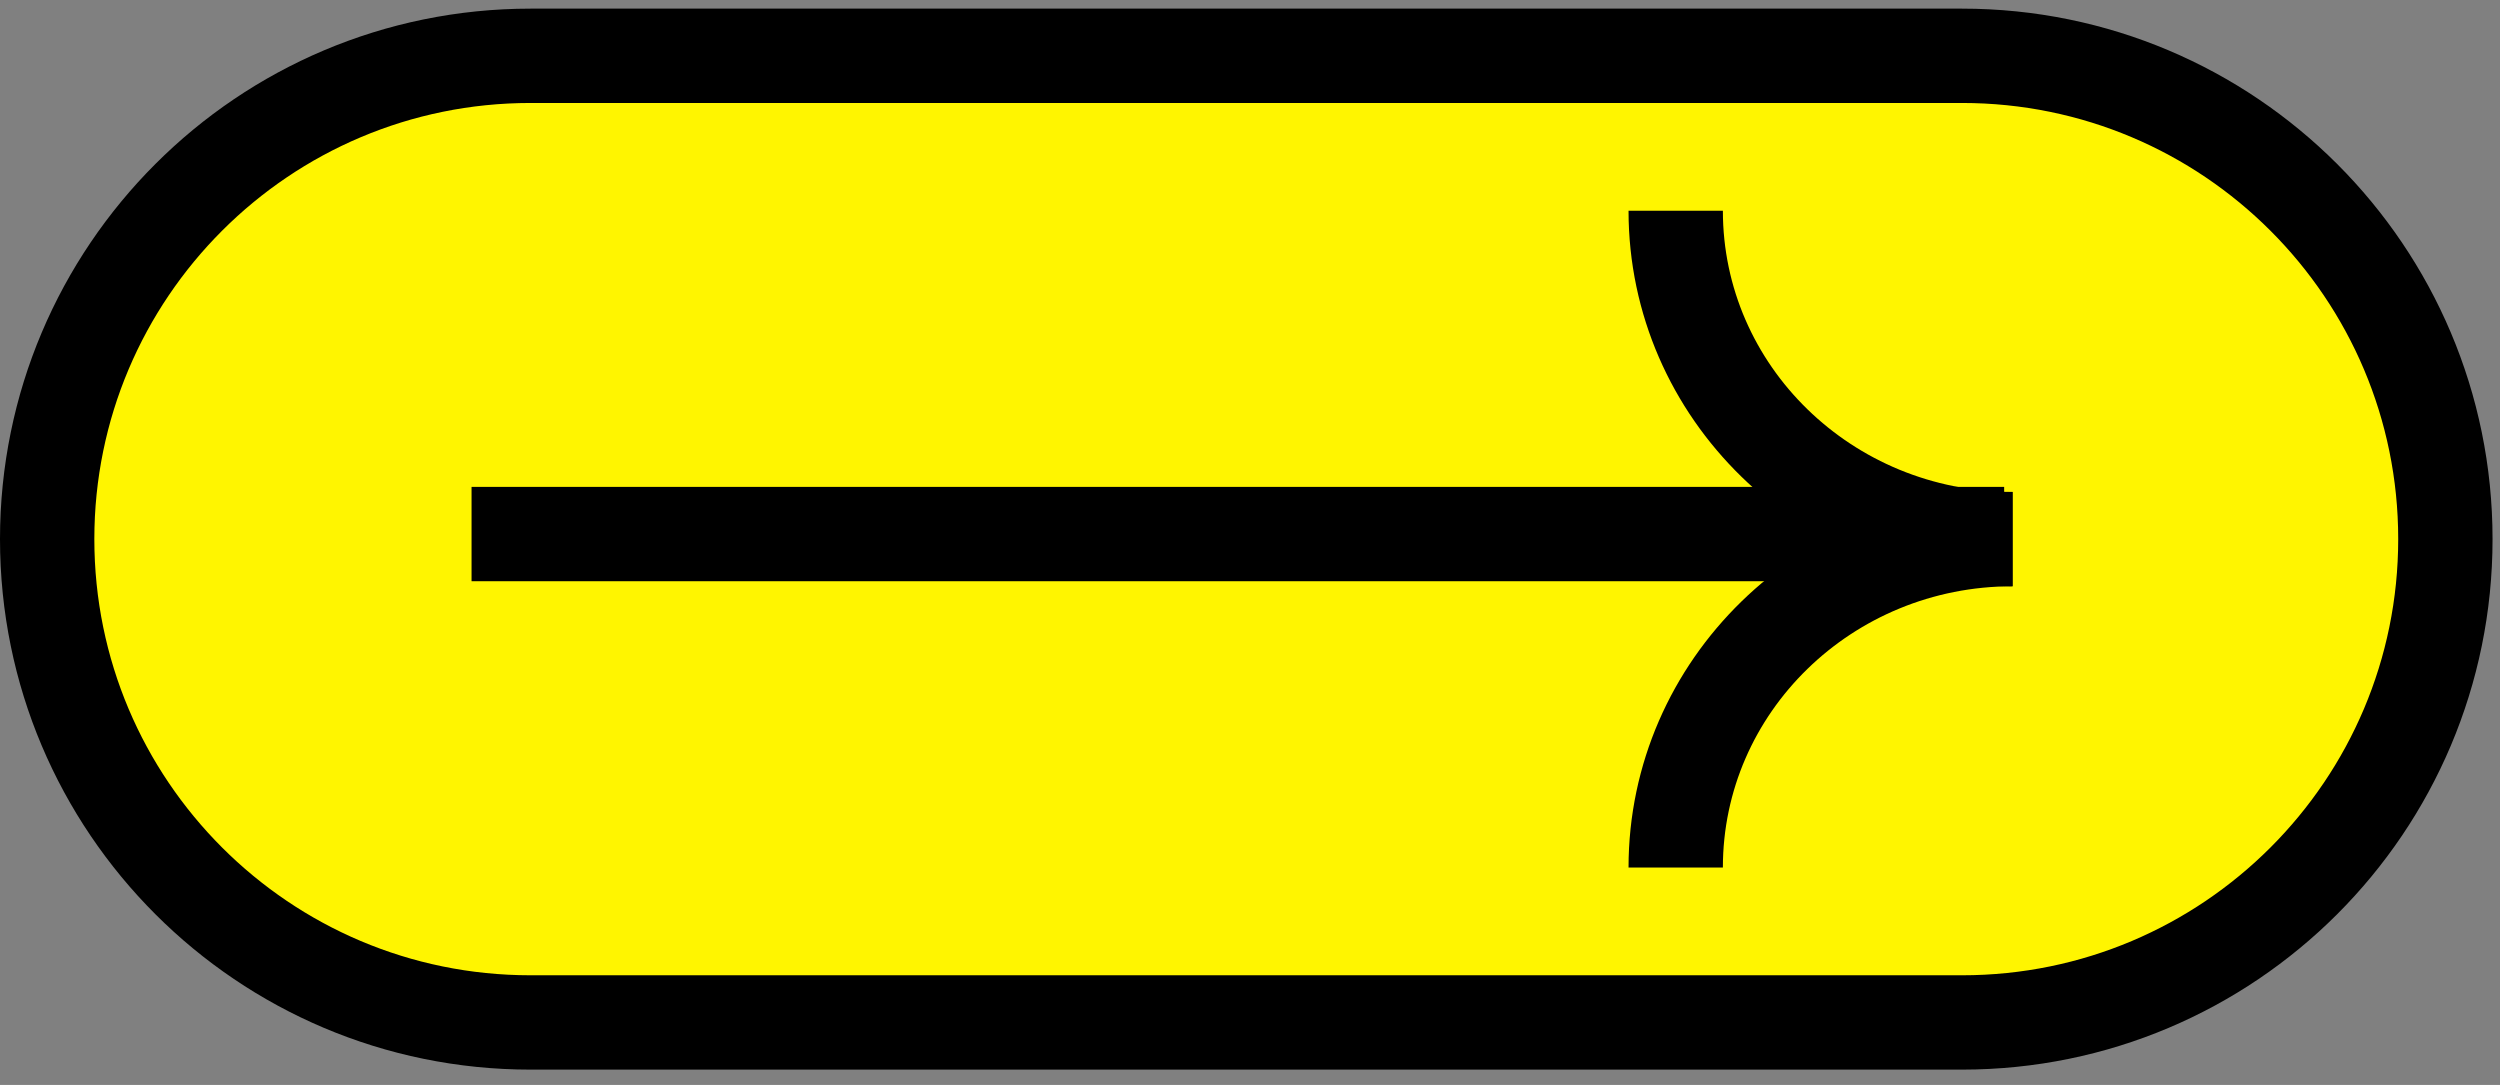
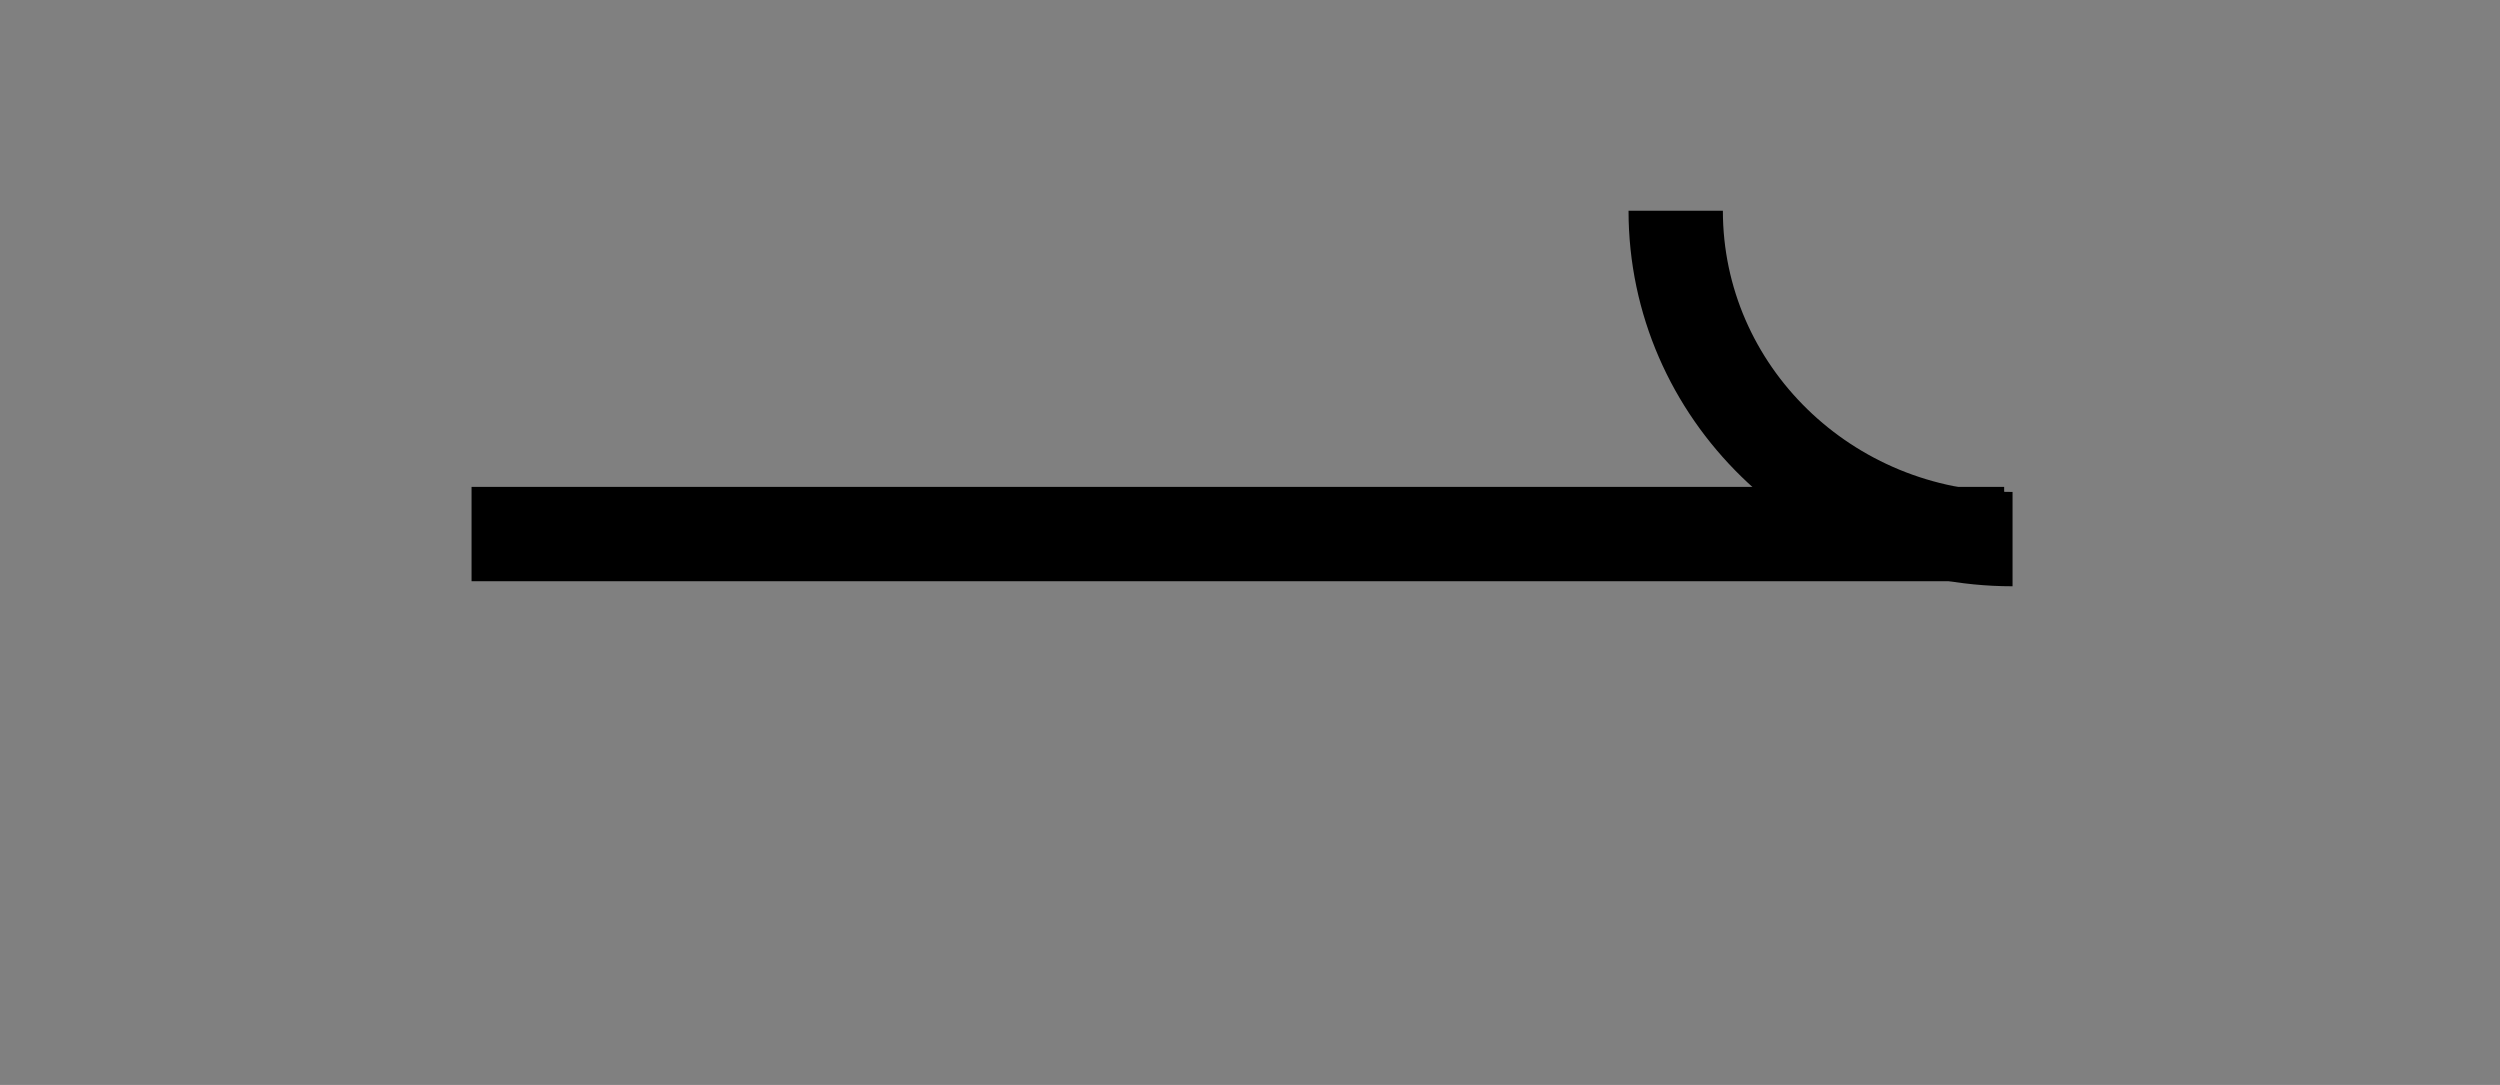
<svg xmlns="http://www.w3.org/2000/svg" width="53" height="23" viewBox="0 0 53 23" fill="none">
  <rect x="0" y="0" width="53" height="23" fill="#808080" stroke="none" />
-   <path d="M1 11.429C1 5.77 5.588 1.183 11.247 1.183L41.595 1.183C47.254 1.183 51.842 5.77 51.842 11.429C51.842 17.088 47.254 21.676 41.595 21.676H11.247C5.588 21.676 1 17.088 1 11.429Z" fill="#FFF500" stroke="black" stroke-width="2" />
  <line x1="9.997" y1="11.322" x2="42.488" y2="11.322" stroke="black" stroke-width="2" />
-   <path d="M35.525 18.392C35.525 14.546 38.722 11.429 42.666 11.429" stroke="black" stroke-width="2" />
  <path d="M35.525 4.467C35.525 8.312 38.722 11.429 42.666 11.429" stroke="black" stroke-width="2" />
</svg>